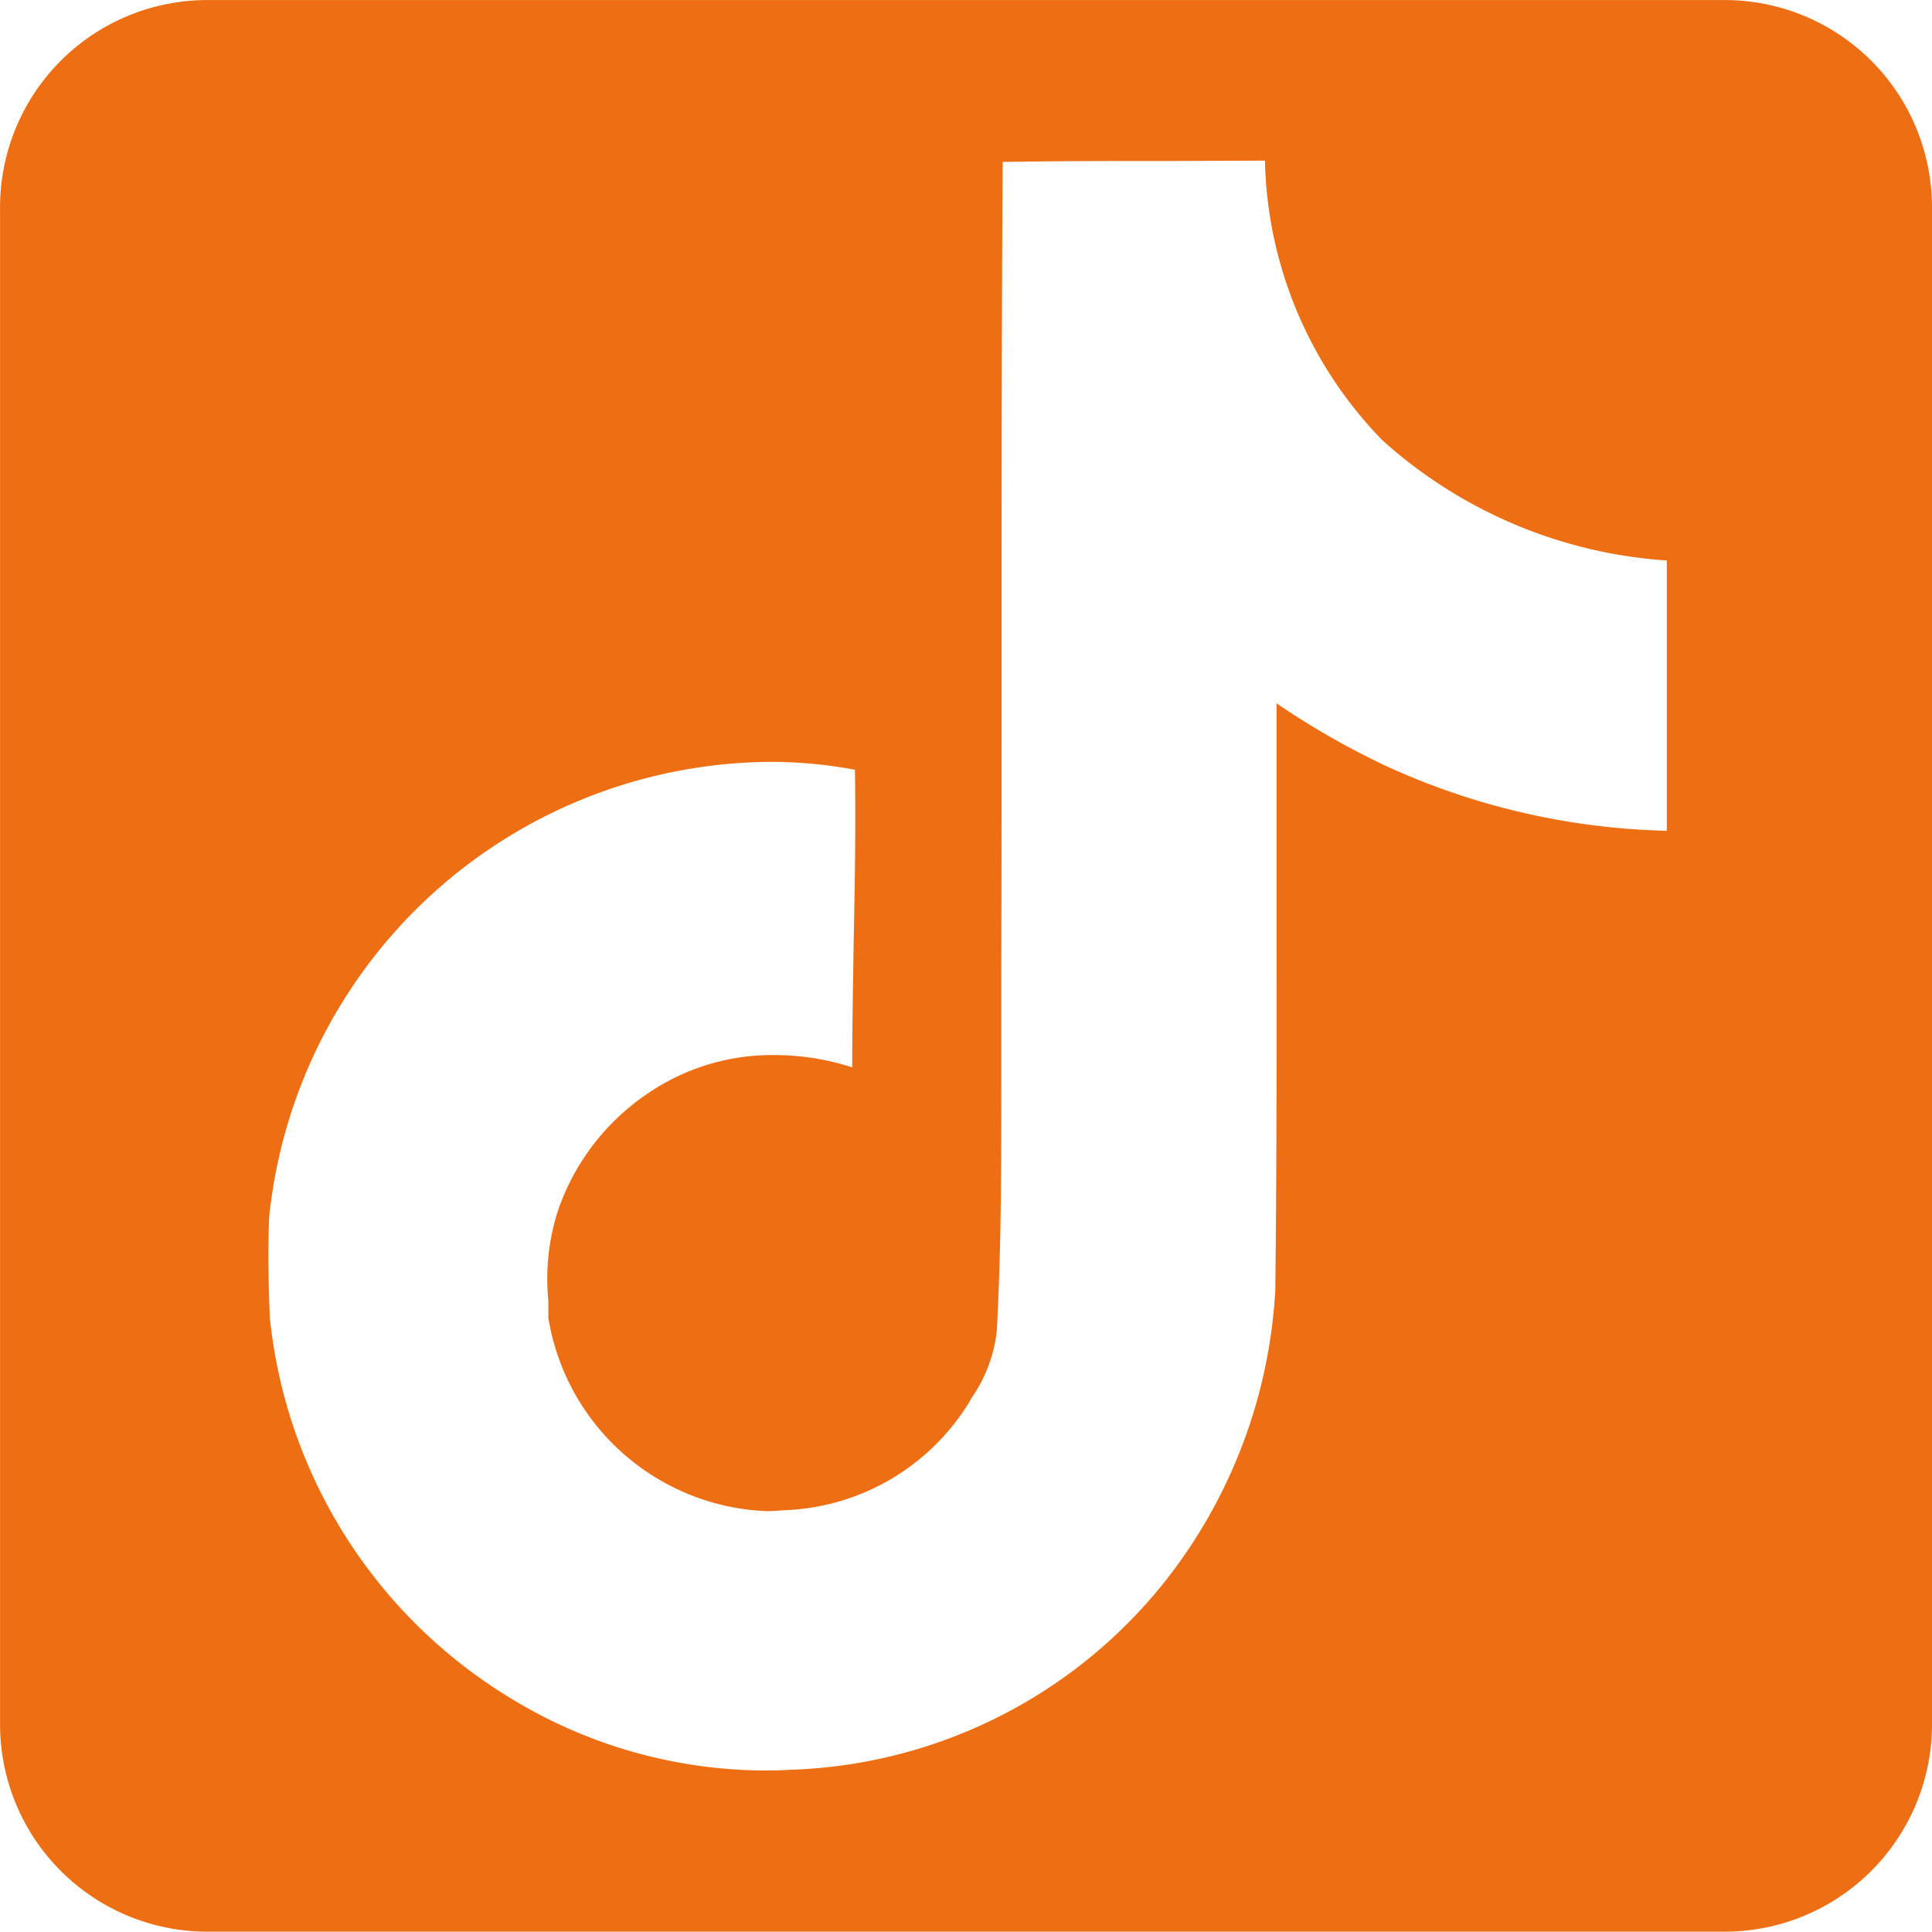
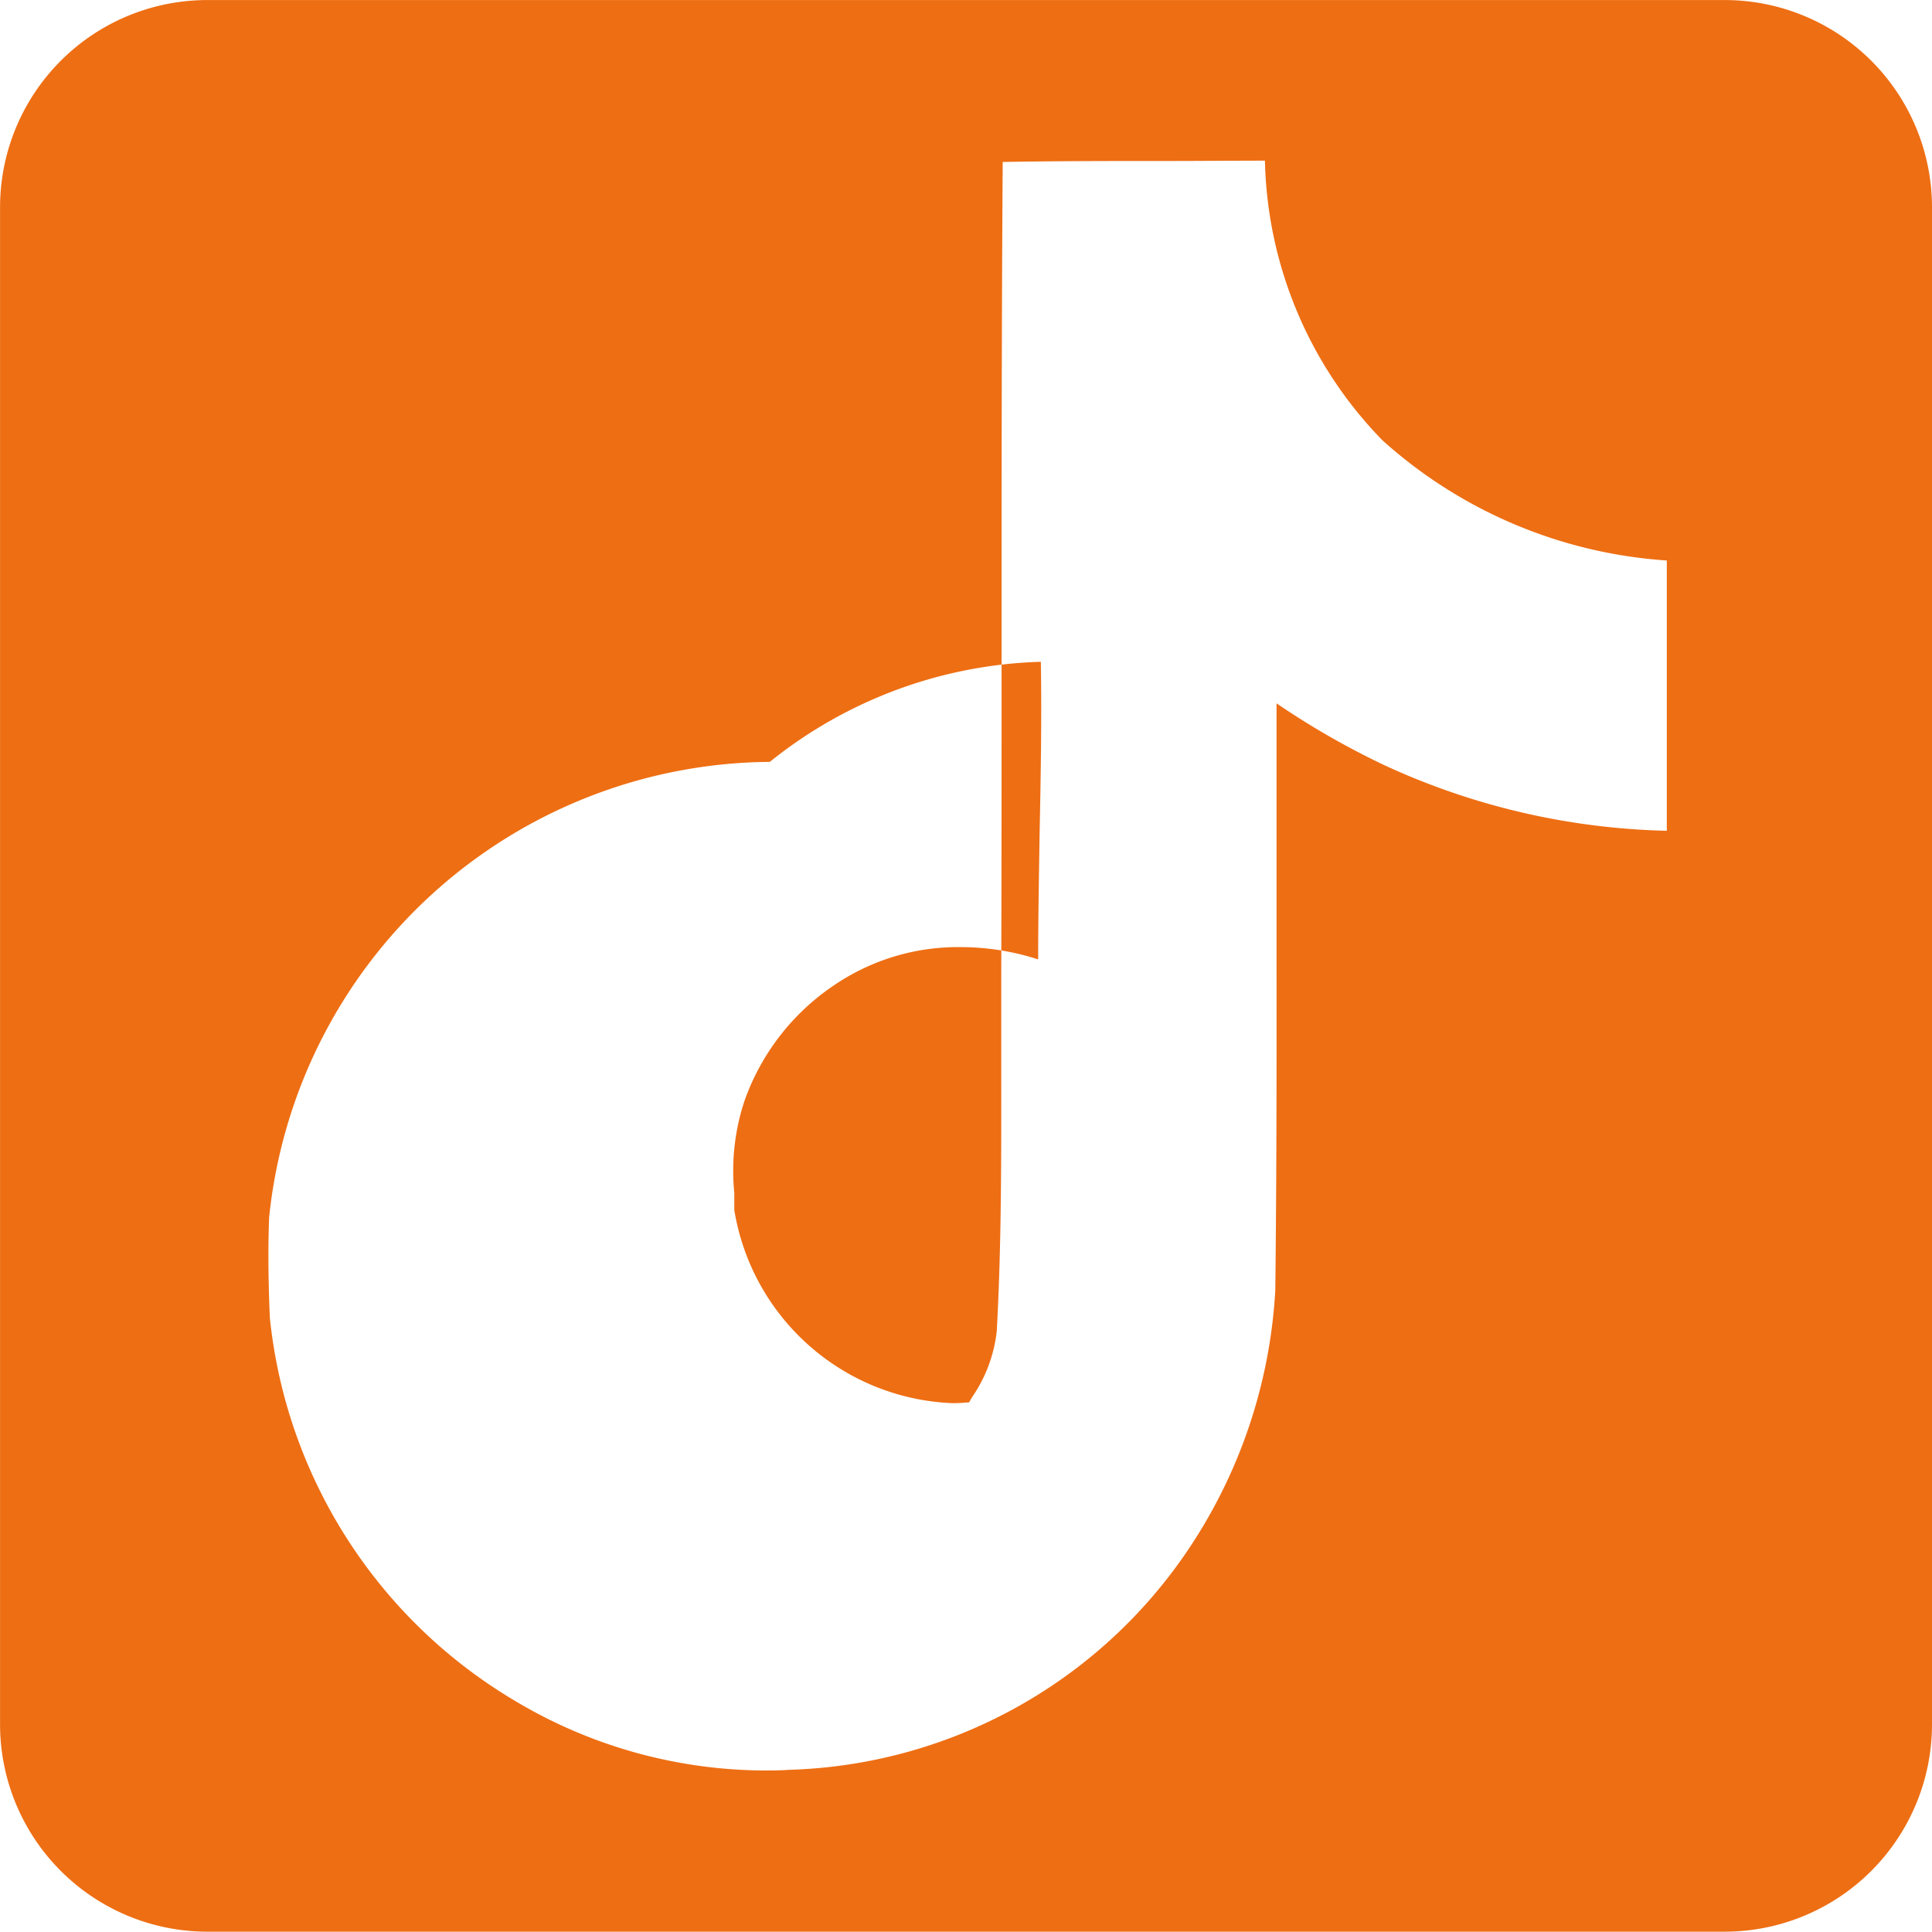
<svg xmlns="http://www.w3.org/2000/svg" width="36.004" height="35.998" viewBox="0 0 36.004 35.998">
-   <path id="ico-tiktok" d="M16952.143,18134h-28.285a3.865,3.865,0,0,1-3.859-3.859v-28.283a3.863,3.863,0,0,1,3.859-3.855h28.285a3.863,3.863,0,0,1,3.859,3.855v28.283A3.865,3.865,0,0,1,16952.143,18134Zm-17.8-21.8a9.451,9.451,0,0,0-9.33,8.494c-.021.564-.016,1.176.014,1.867a9.419,9.419,0,0,0,4.564,7.135,9.122,9.122,0,0,0,4.637,1.3c.154,0,.309,0,.461-.012a9.289,9.289,0,0,0,7.391-4.014,9.62,9.62,0,0,0,1.684-4.926c.025-2.119.025-4.285.023-6.379v-.449c0-1.627,0-2.934,0-4.107a14.885,14.885,0,0,0,2.025,1.16,13.239,13.239,0,0,0,5.248,1.215v-5.037a8.789,8.789,0,0,1-5.3-2.24,7.7,7.7,0,0,1-2.189-5.211c-.6,0-1.213.006-1.807.006h-.016c-1,0-2.039,0-3.064.018-.021,3.117-.021,6.287-.021,9.352,0,1.881,0,3.824-.006,5.74,0,.586,0,1.193,0,1.73,0,1.625.008,3.3-.084,4.969a2.688,2.688,0,0,1-.465,1.236l-.049.088a4.222,4.222,0,0,1-3.465,2.012c-.111.01-.213.016-.311.016a4.294,4.294,0,0,1-4.066-3.6c0-.053,0-.107,0-.16s0-.107,0-.162a4.138,4.138,0,0,1,.186-1.7,4.332,4.332,0,0,1,1.7-2.184,4.1,4.1,0,0,1,2.334-.693,4.7,4.7,0,0,1,1.443.229c0-.756.014-1.516.027-2.359.02-.986.041-2.105.023-3.187A8.433,8.433,0,0,0,16934.344,18112.2Z" transform="translate(-16919.998 -18098.002)" fill="#ee6e13" />
+   <path id="ico-tiktok" d="M16952.143,18134h-28.285a3.865,3.865,0,0,1-3.859-3.859v-28.283a3.863,3.863,0,0,1,3.859-3.855h28.285a3.863,3.863,0,0,1,3.859,3.855v28.283A3.865,3.865,0,0,1,16952.143,18134Zm-17.8-21.8a9.451,9.451,0,0,0-9.33,8.494c-.021.564-.016,1.176.014,1.867a9.419,9.419,0,0,0,4.564,7.135,9.122,9.122,0,0,0,4.637,1.3c.154,0,.309,0,.461-.012a9.289,9.289,0,0,0,7.391-4.014,9.62,9.62,0,0,0,1.684-4.926c.025-2.119.025-4.285.023-6.379v-.449c0-1.627,0-2.934,0-4.107a14.885,14.885,0,0,0,2.025,1.16,13.239,13.239,0,0,0,5.248,1.215v-5.037a8.789,8.789,0,0,1-5.3-2.24,7.7,7.7,0,0,1-2.189-5.211c-.6,0-1.213.006-1.807.006h-.016c-1,0-2.039,0-3.064.018-.021,3.117-.021,6.287-.021,9.352,0,1.881,0,3.824-.006,5.74,0,.586,0,1.193,0,1.73,0,1.625.008,3.3-.084,4.969a2.688,2.688,0,0,1-.465,1.236l-.049.088c-.111.01-.213.016-.311.016a4.294,4.294,0,0,1-4.066-3.6c0-.053,0-.107,0-.16s0-.107,0-.162a4.138,4.138,0,0,1,.186-1.7,4.332,4.332,0,0,1,1.7-2.184,4.1,4.1,0,0,1,2.334-.693,4.7,4.7,0,0,1,1.443.229c0-.756.014-1.516.027-2.359.02-.986.041-2.105.023-3.187A8.433,8.433,0,0,0,16934.344,18112.2Z" transform="translate(-16919.998 -18098.002)" fill="#ee6e13" />
</svg>